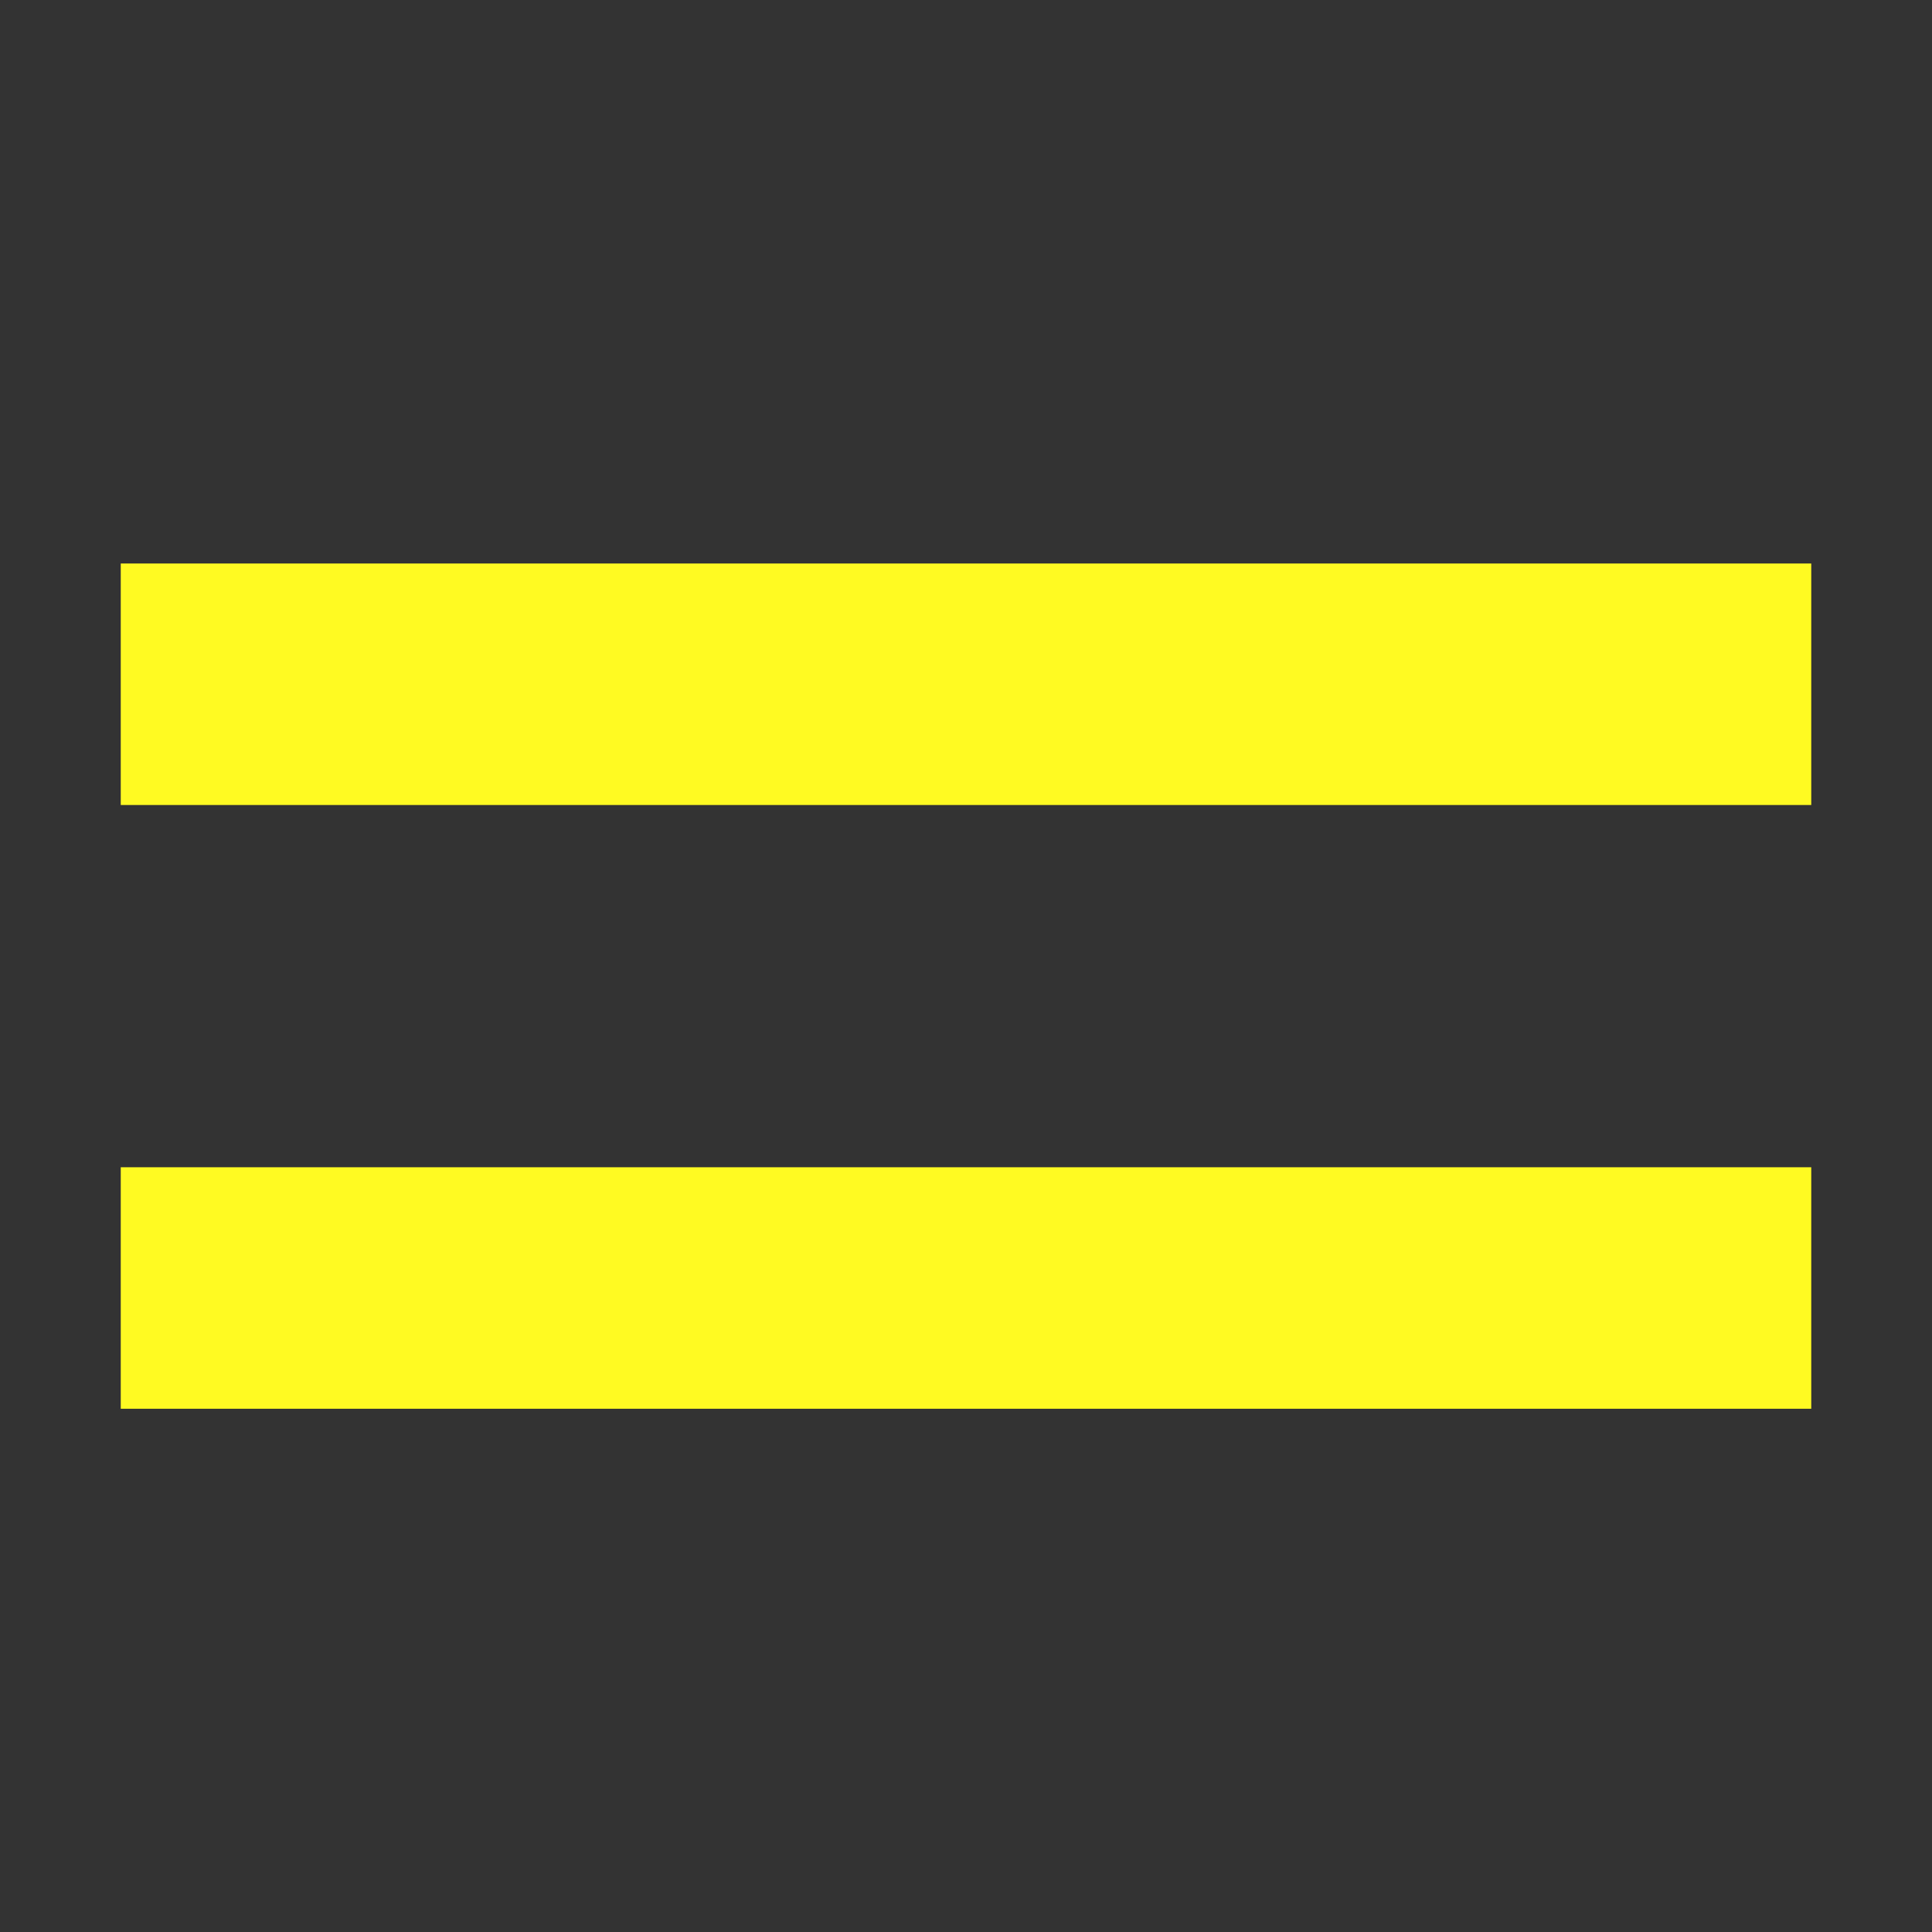
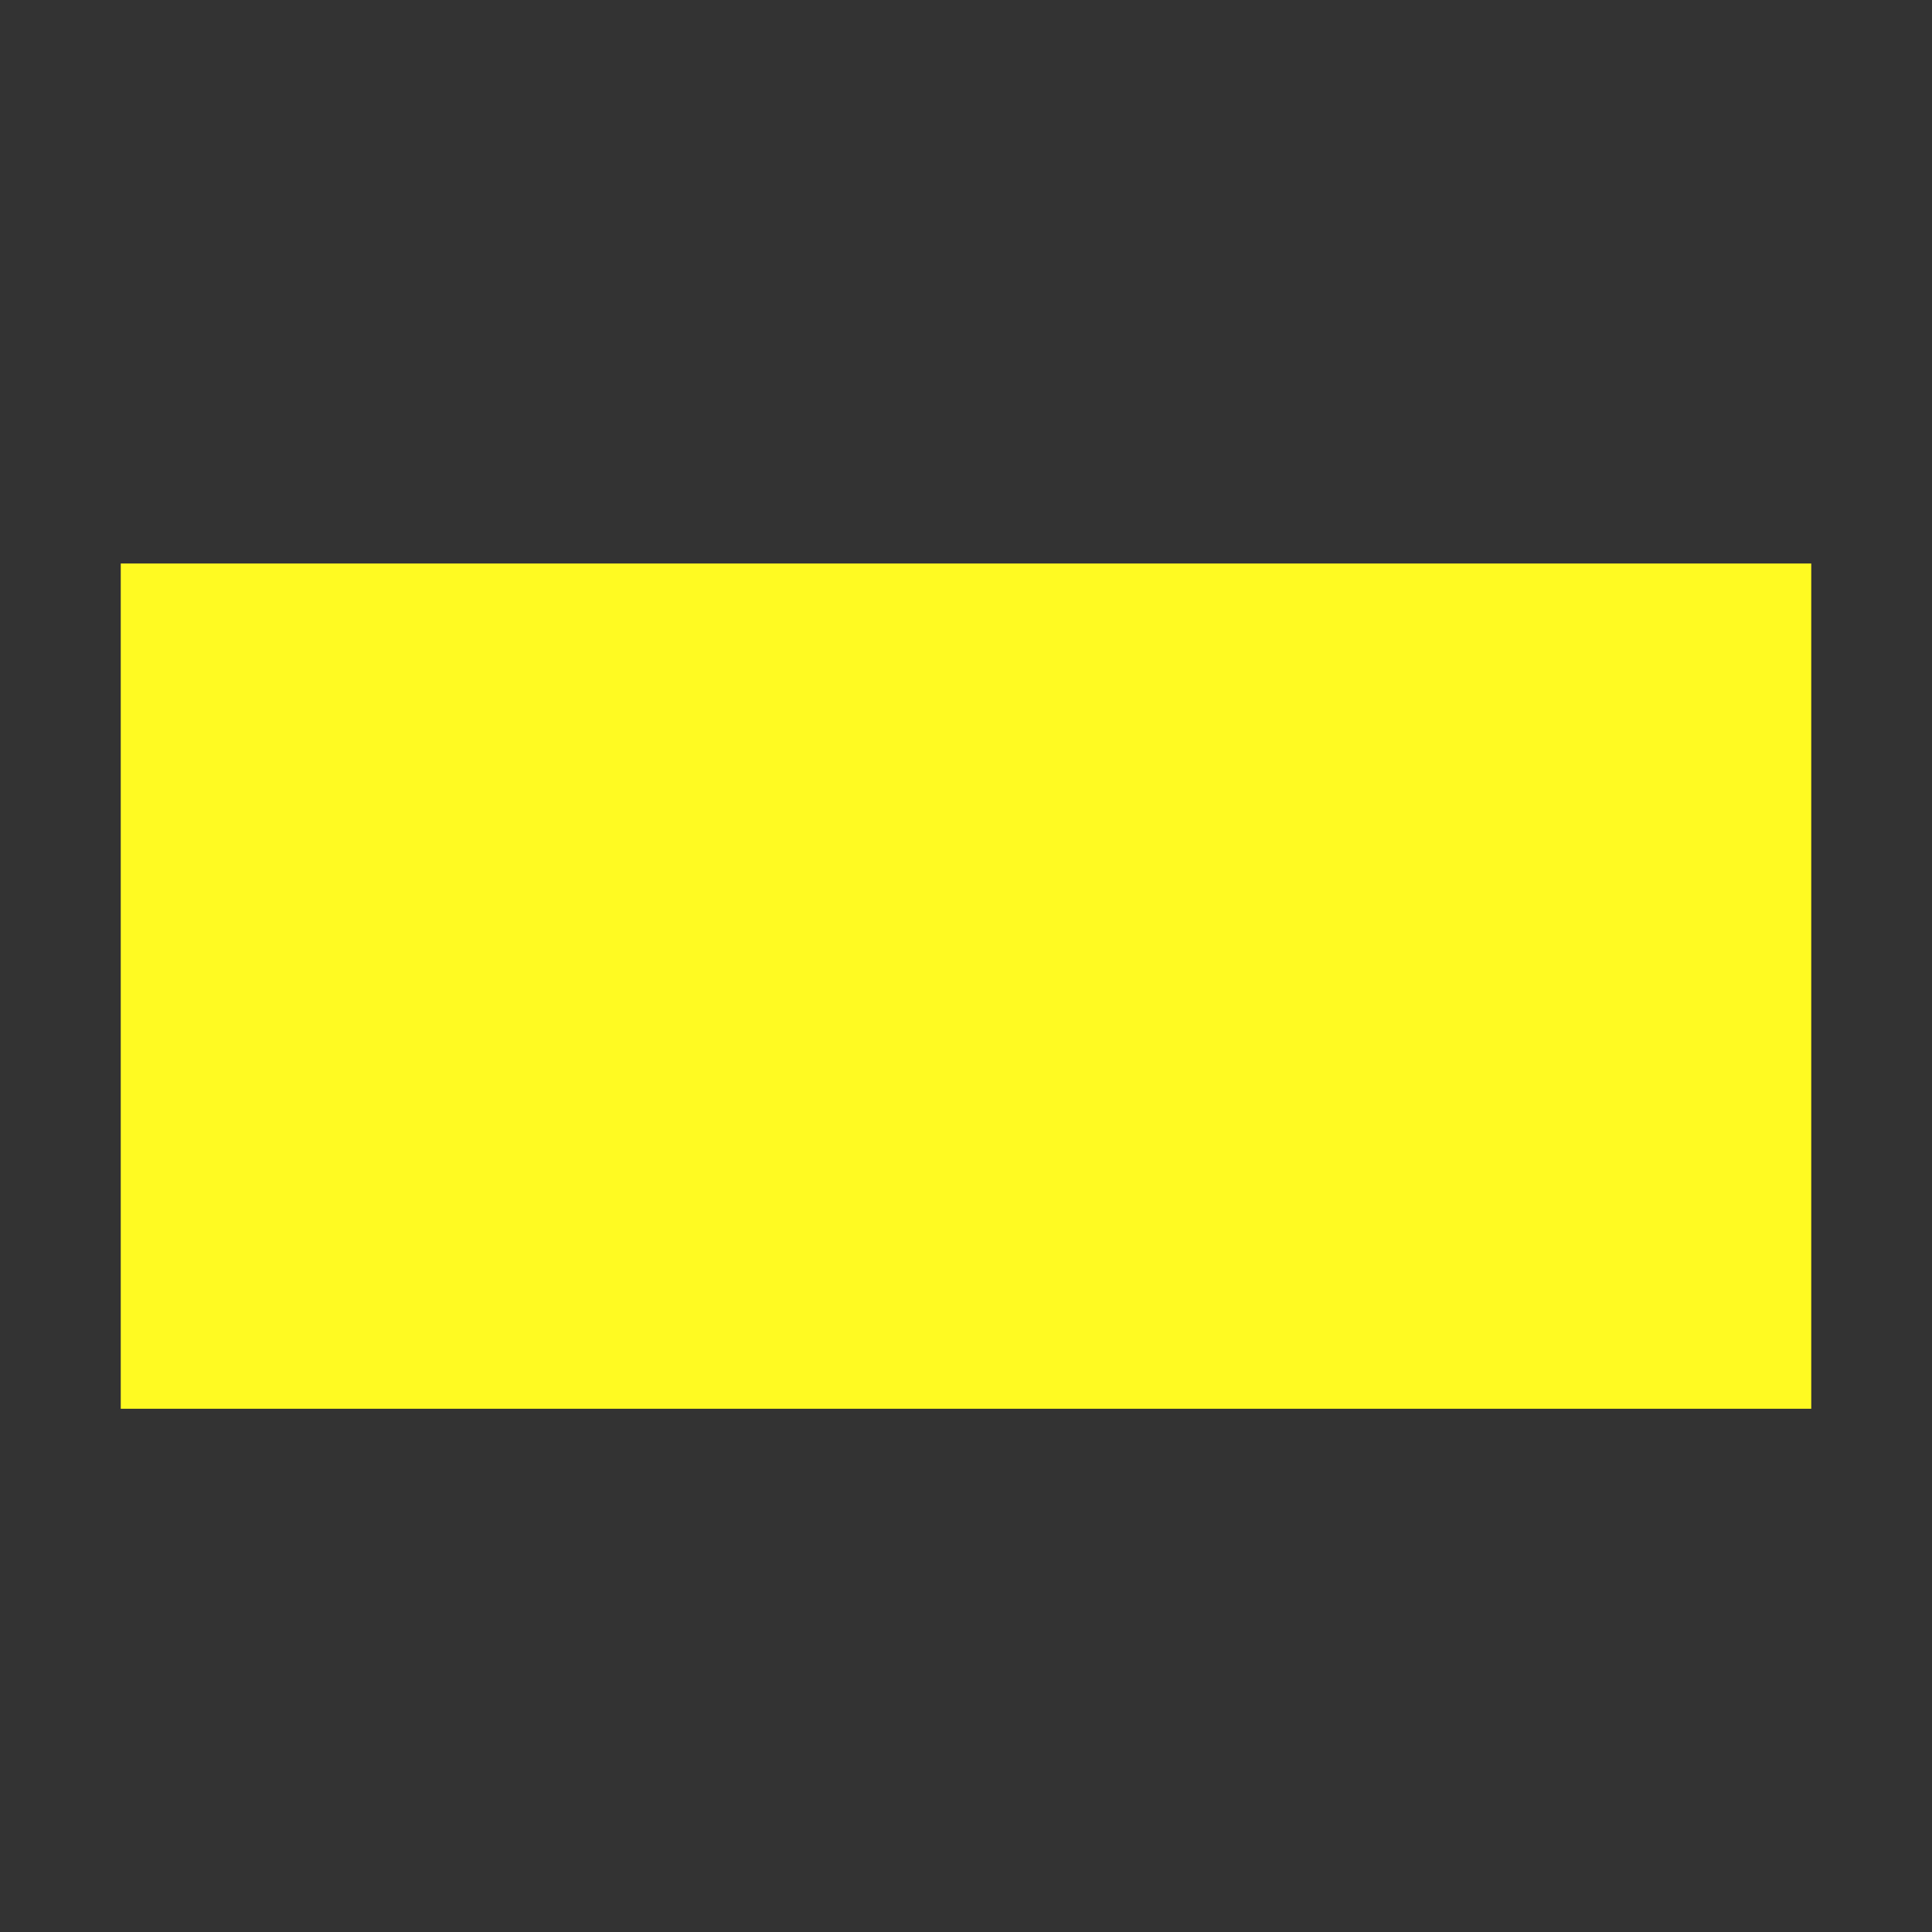
<svg xmlns="http://www.w3.org/2000/svg" width="24" height="24" viewBox="0 0 24 24" fill="none">
  <rect x="0" y="0" width="24" height="24" fill="#333333" stroke="none" />
-   <path d="M1.5 7H22.5V10H1.5V7ZM1.5 14.5H22.5V17.5H1.5V14.5Z" fill="#FFFA22" />
+   <path d="M1.5 7H22.5V10H1.5V7ZH22.5V17.5H1.5V14.5Z" fill="#FFFA22" />
</svg>